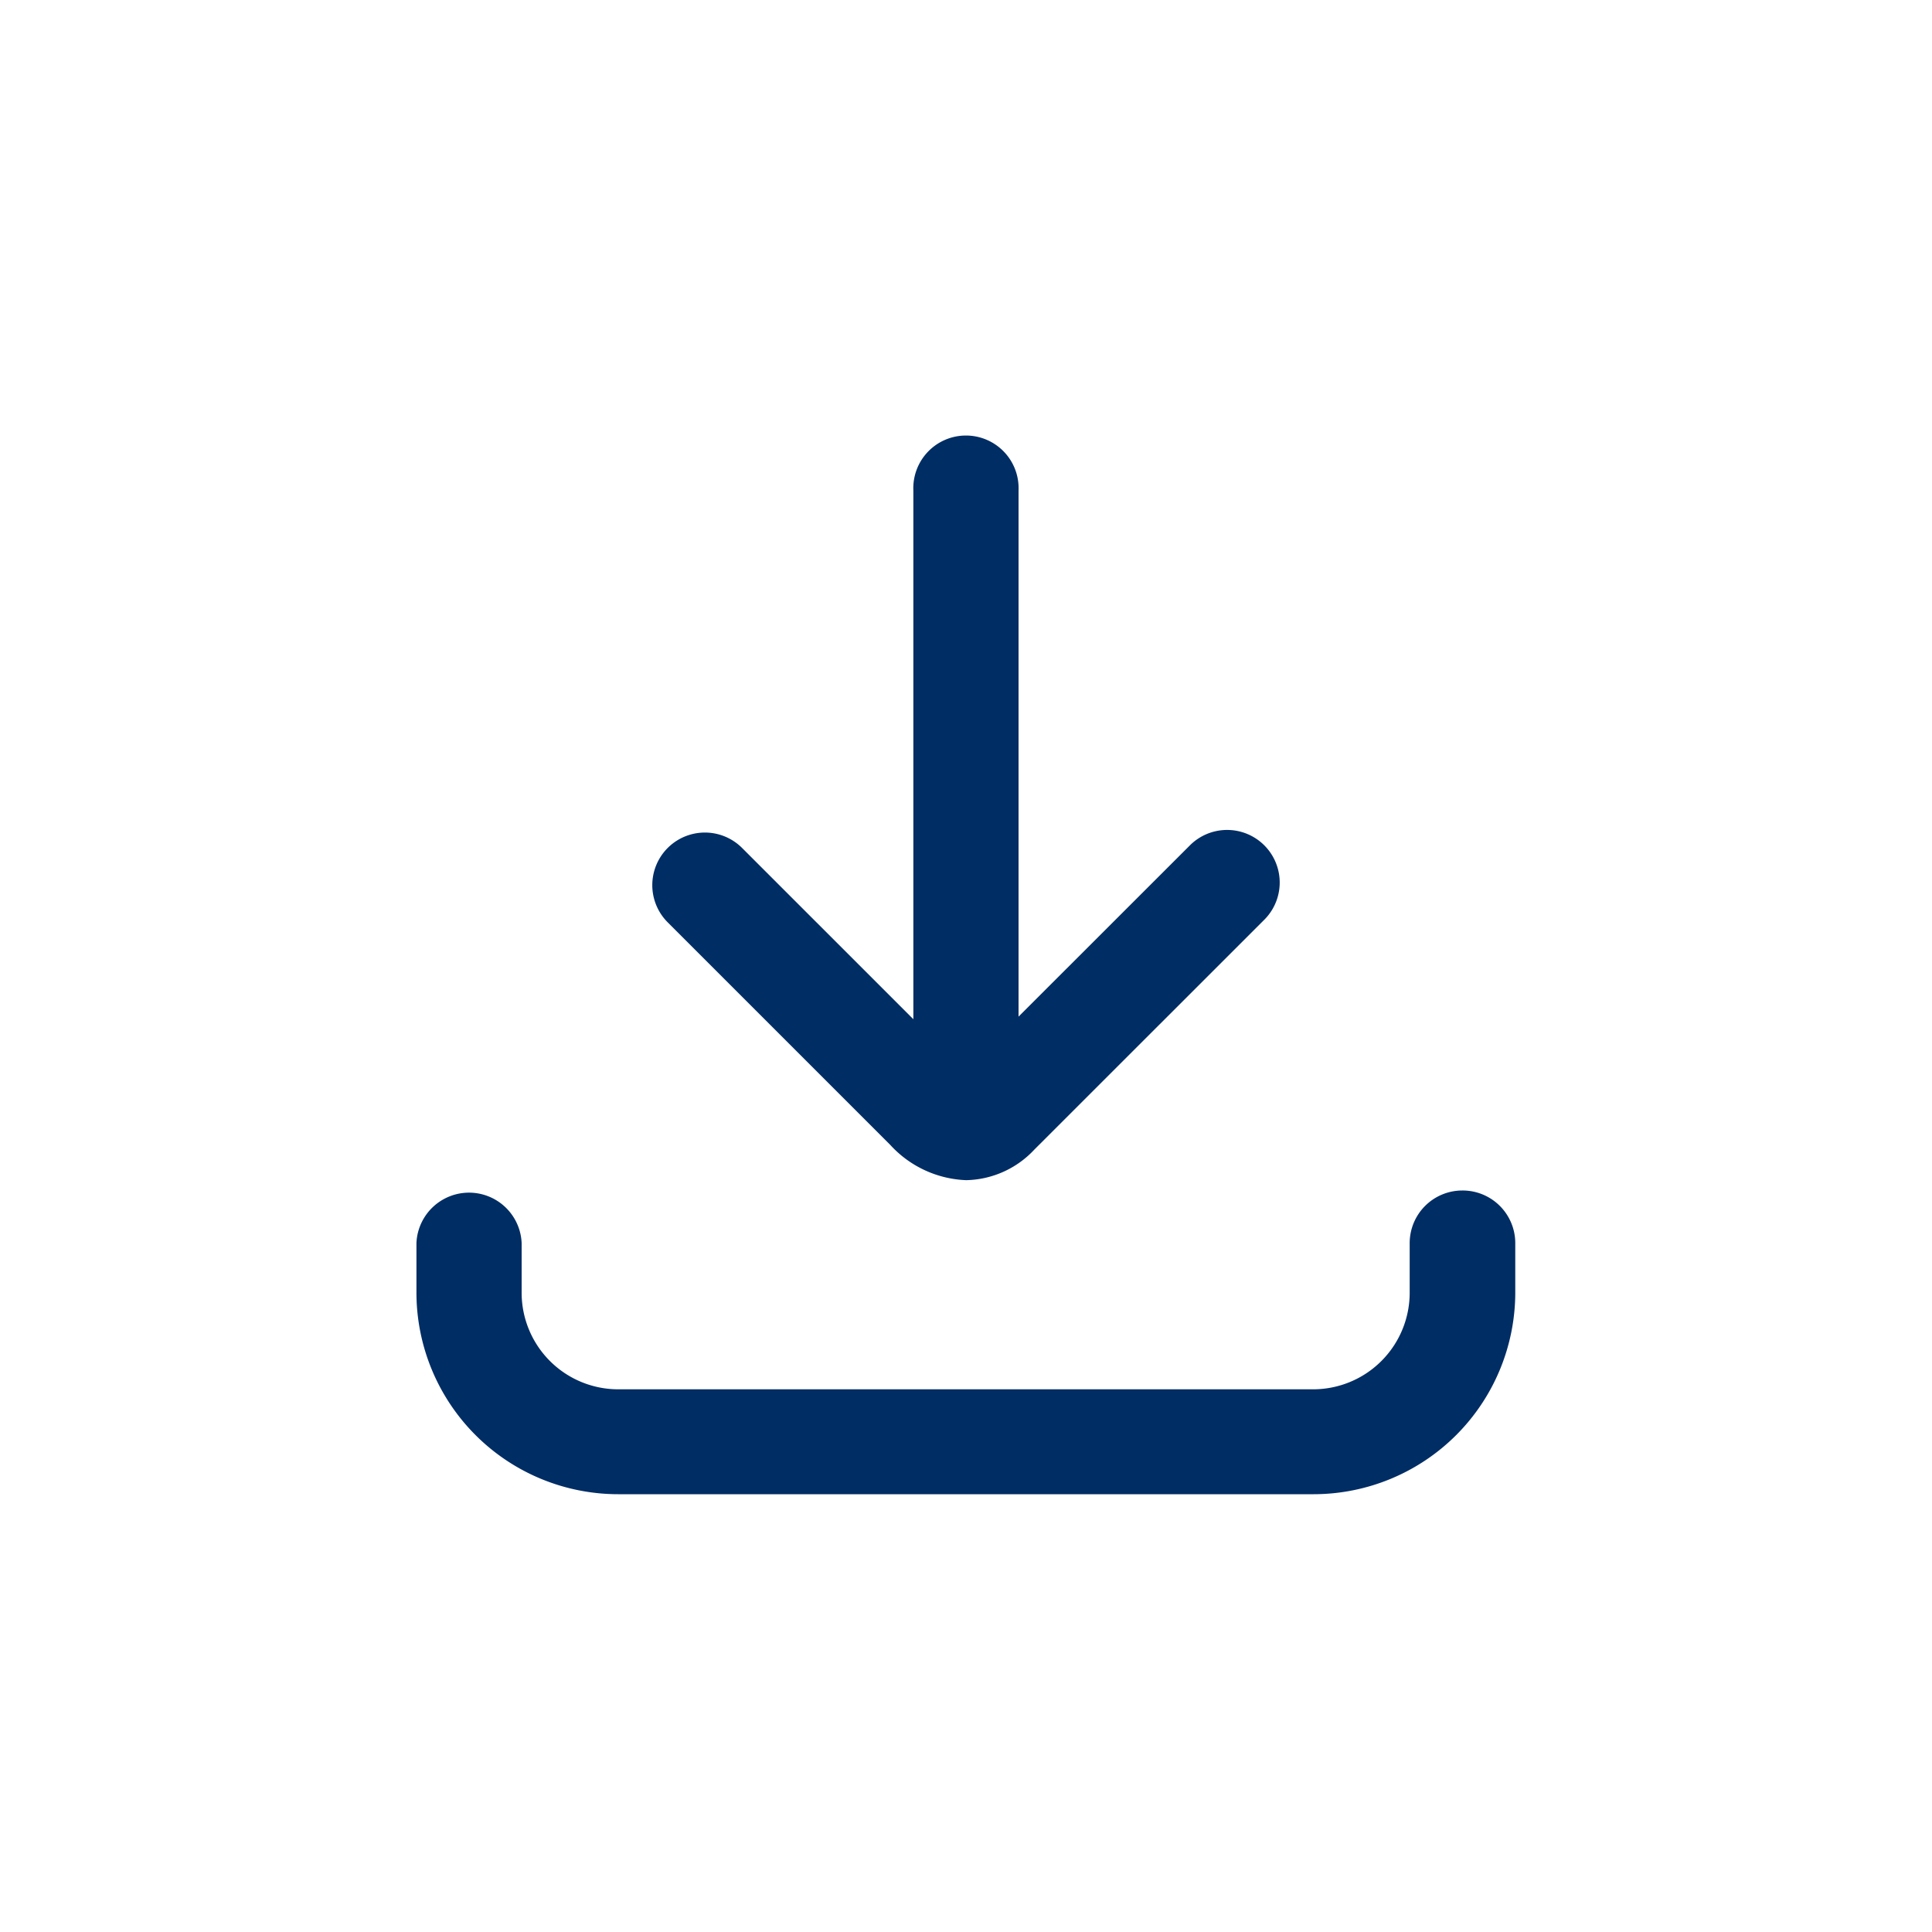
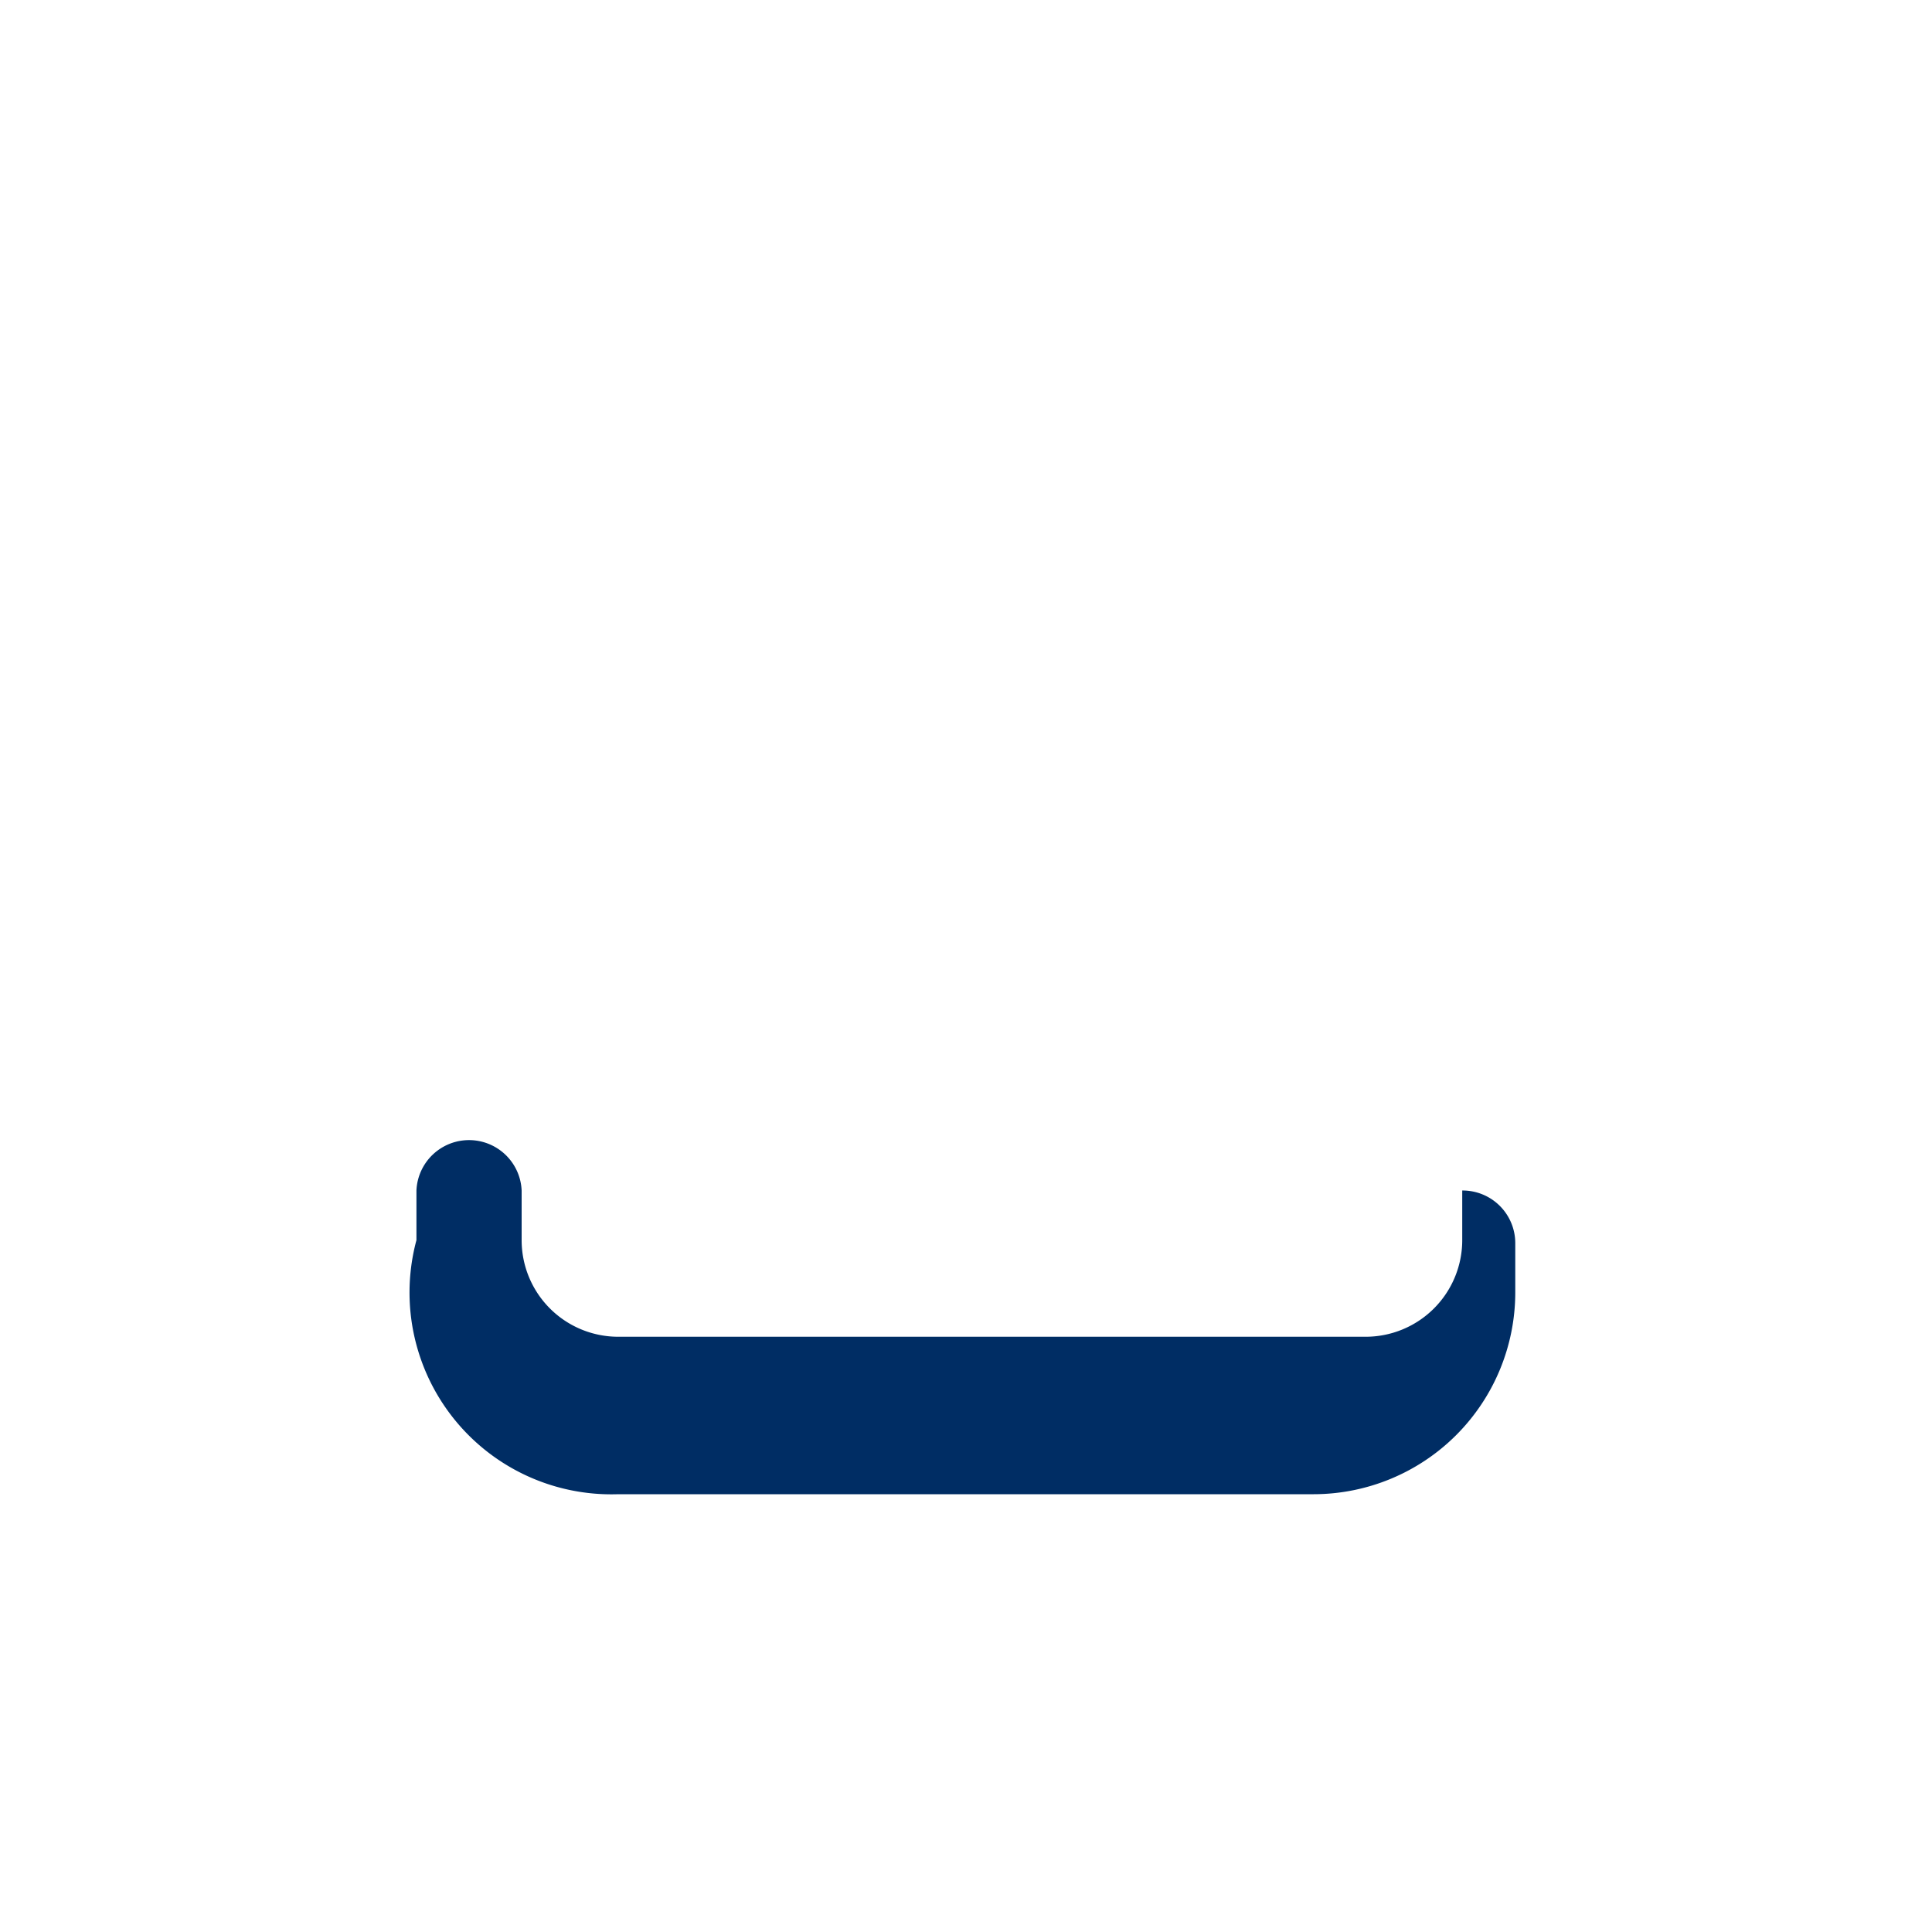
<svg xmlns="http://www.w3.org/2000/svg" id="Layer_1" data-name="Layer 1" viewBox="0 0 200 200">
  <defs>
    <style>.cls-1{fill:#002d64;}</style>
  </defs>
-   <path class="cls-1" d="M151.37,123.24a5.45,5.45,0,0,0-5.44,5.44v5.14a10,10,0,0,1-10,10H64a10,10,0,0,1-10-10v-5.14a5.45,5.45,0,0,0-10.89,0v5.14A20.89,20.89,0,0,0,64,154.68H136a20.89,20.89,0,0,0,20.86-20.86v-5.14A5.45,5.45,0,0,0,151.37,123.24Z" />
-   <path class="cls-1" d="M92.16,118.52a11.21,11.21,0,0,0,7.86,3.65,9.91,9.91,0,0,0,7.06-3.17l23.8-23.79a5.44,5.44,0,0,0-7.7-7.7l-17.74,17.73V50.77a5.45,5.45,0,1,0-10.89,0v54.74L76.82,87.78a5.44,5.44,0,1,0-7.7,7.7Z" />
+   <path class="cls-1" d="M151.37,123.24v5.14a10,10,0,0,1-10,10H64a10,10,0,0,1-10-10v-5.14a5.45,5.45,0,0,0-10.89,0v5.14A20.89,20.89,0,0,0,64,154.68H136a20.89,20.89,0,0,0,20.86-20.86v-5.14A5.45,5.45,0,0,0,151.37,123.24Z" />
</svg>